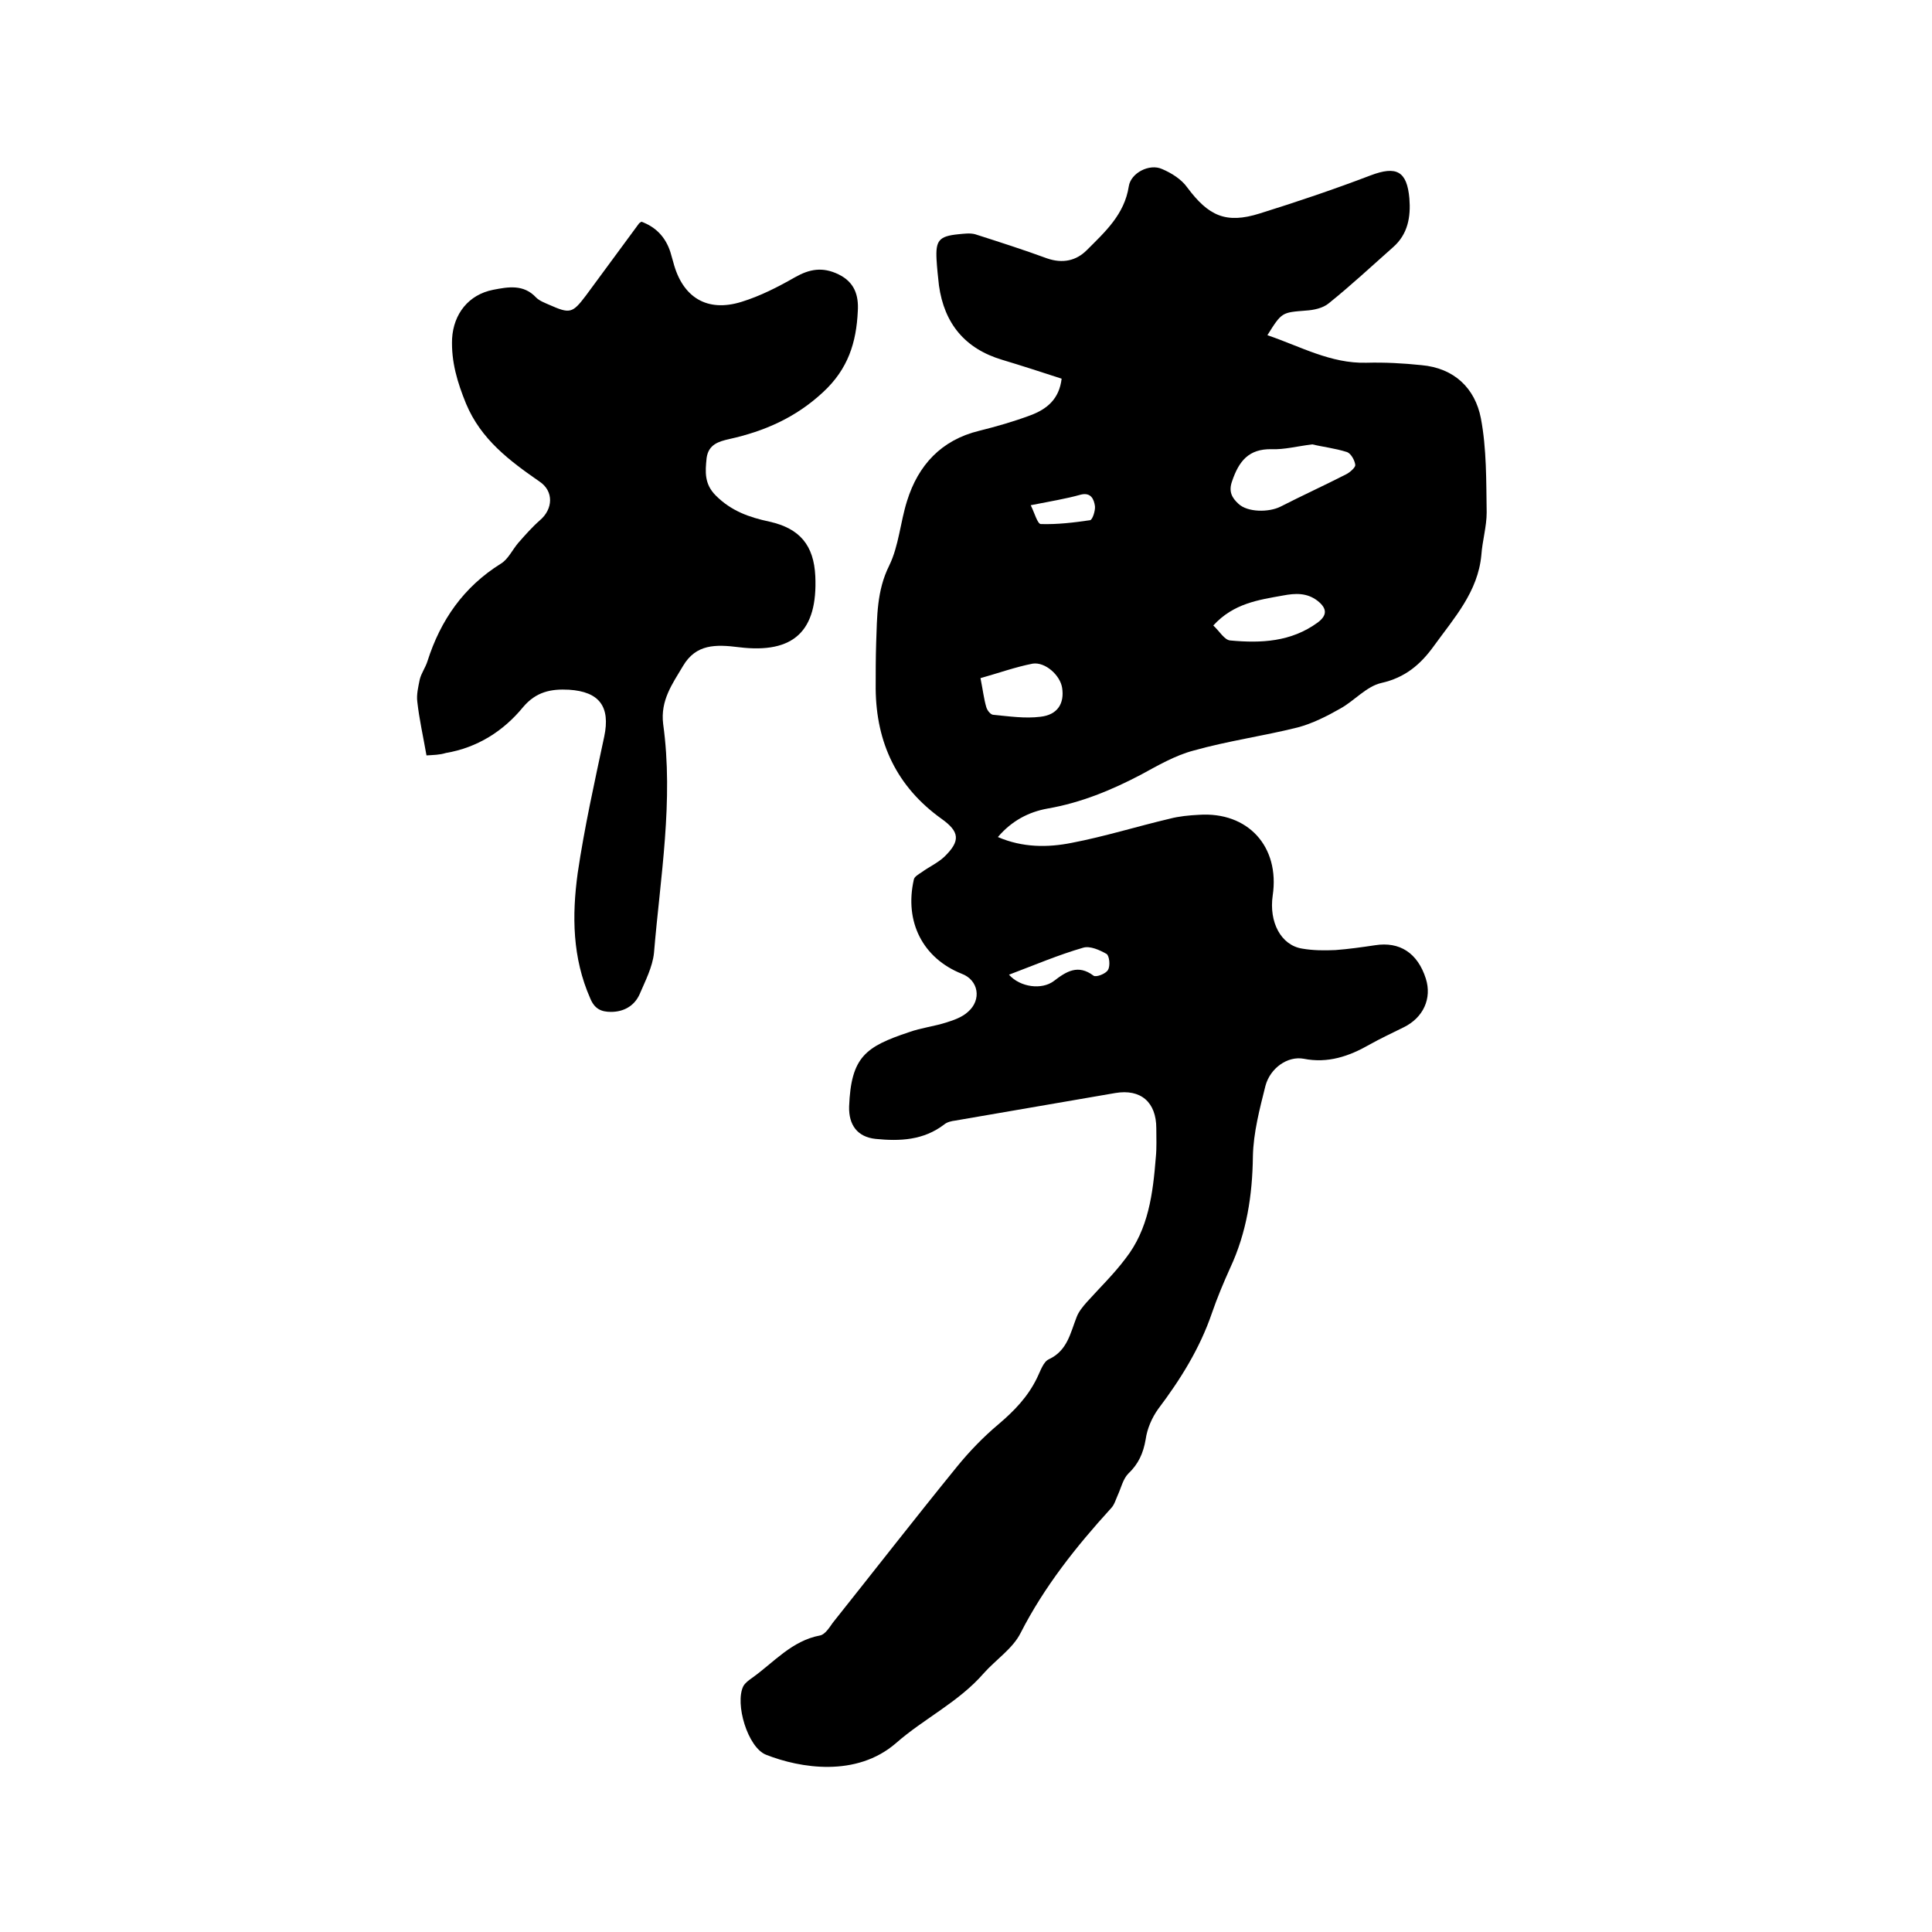
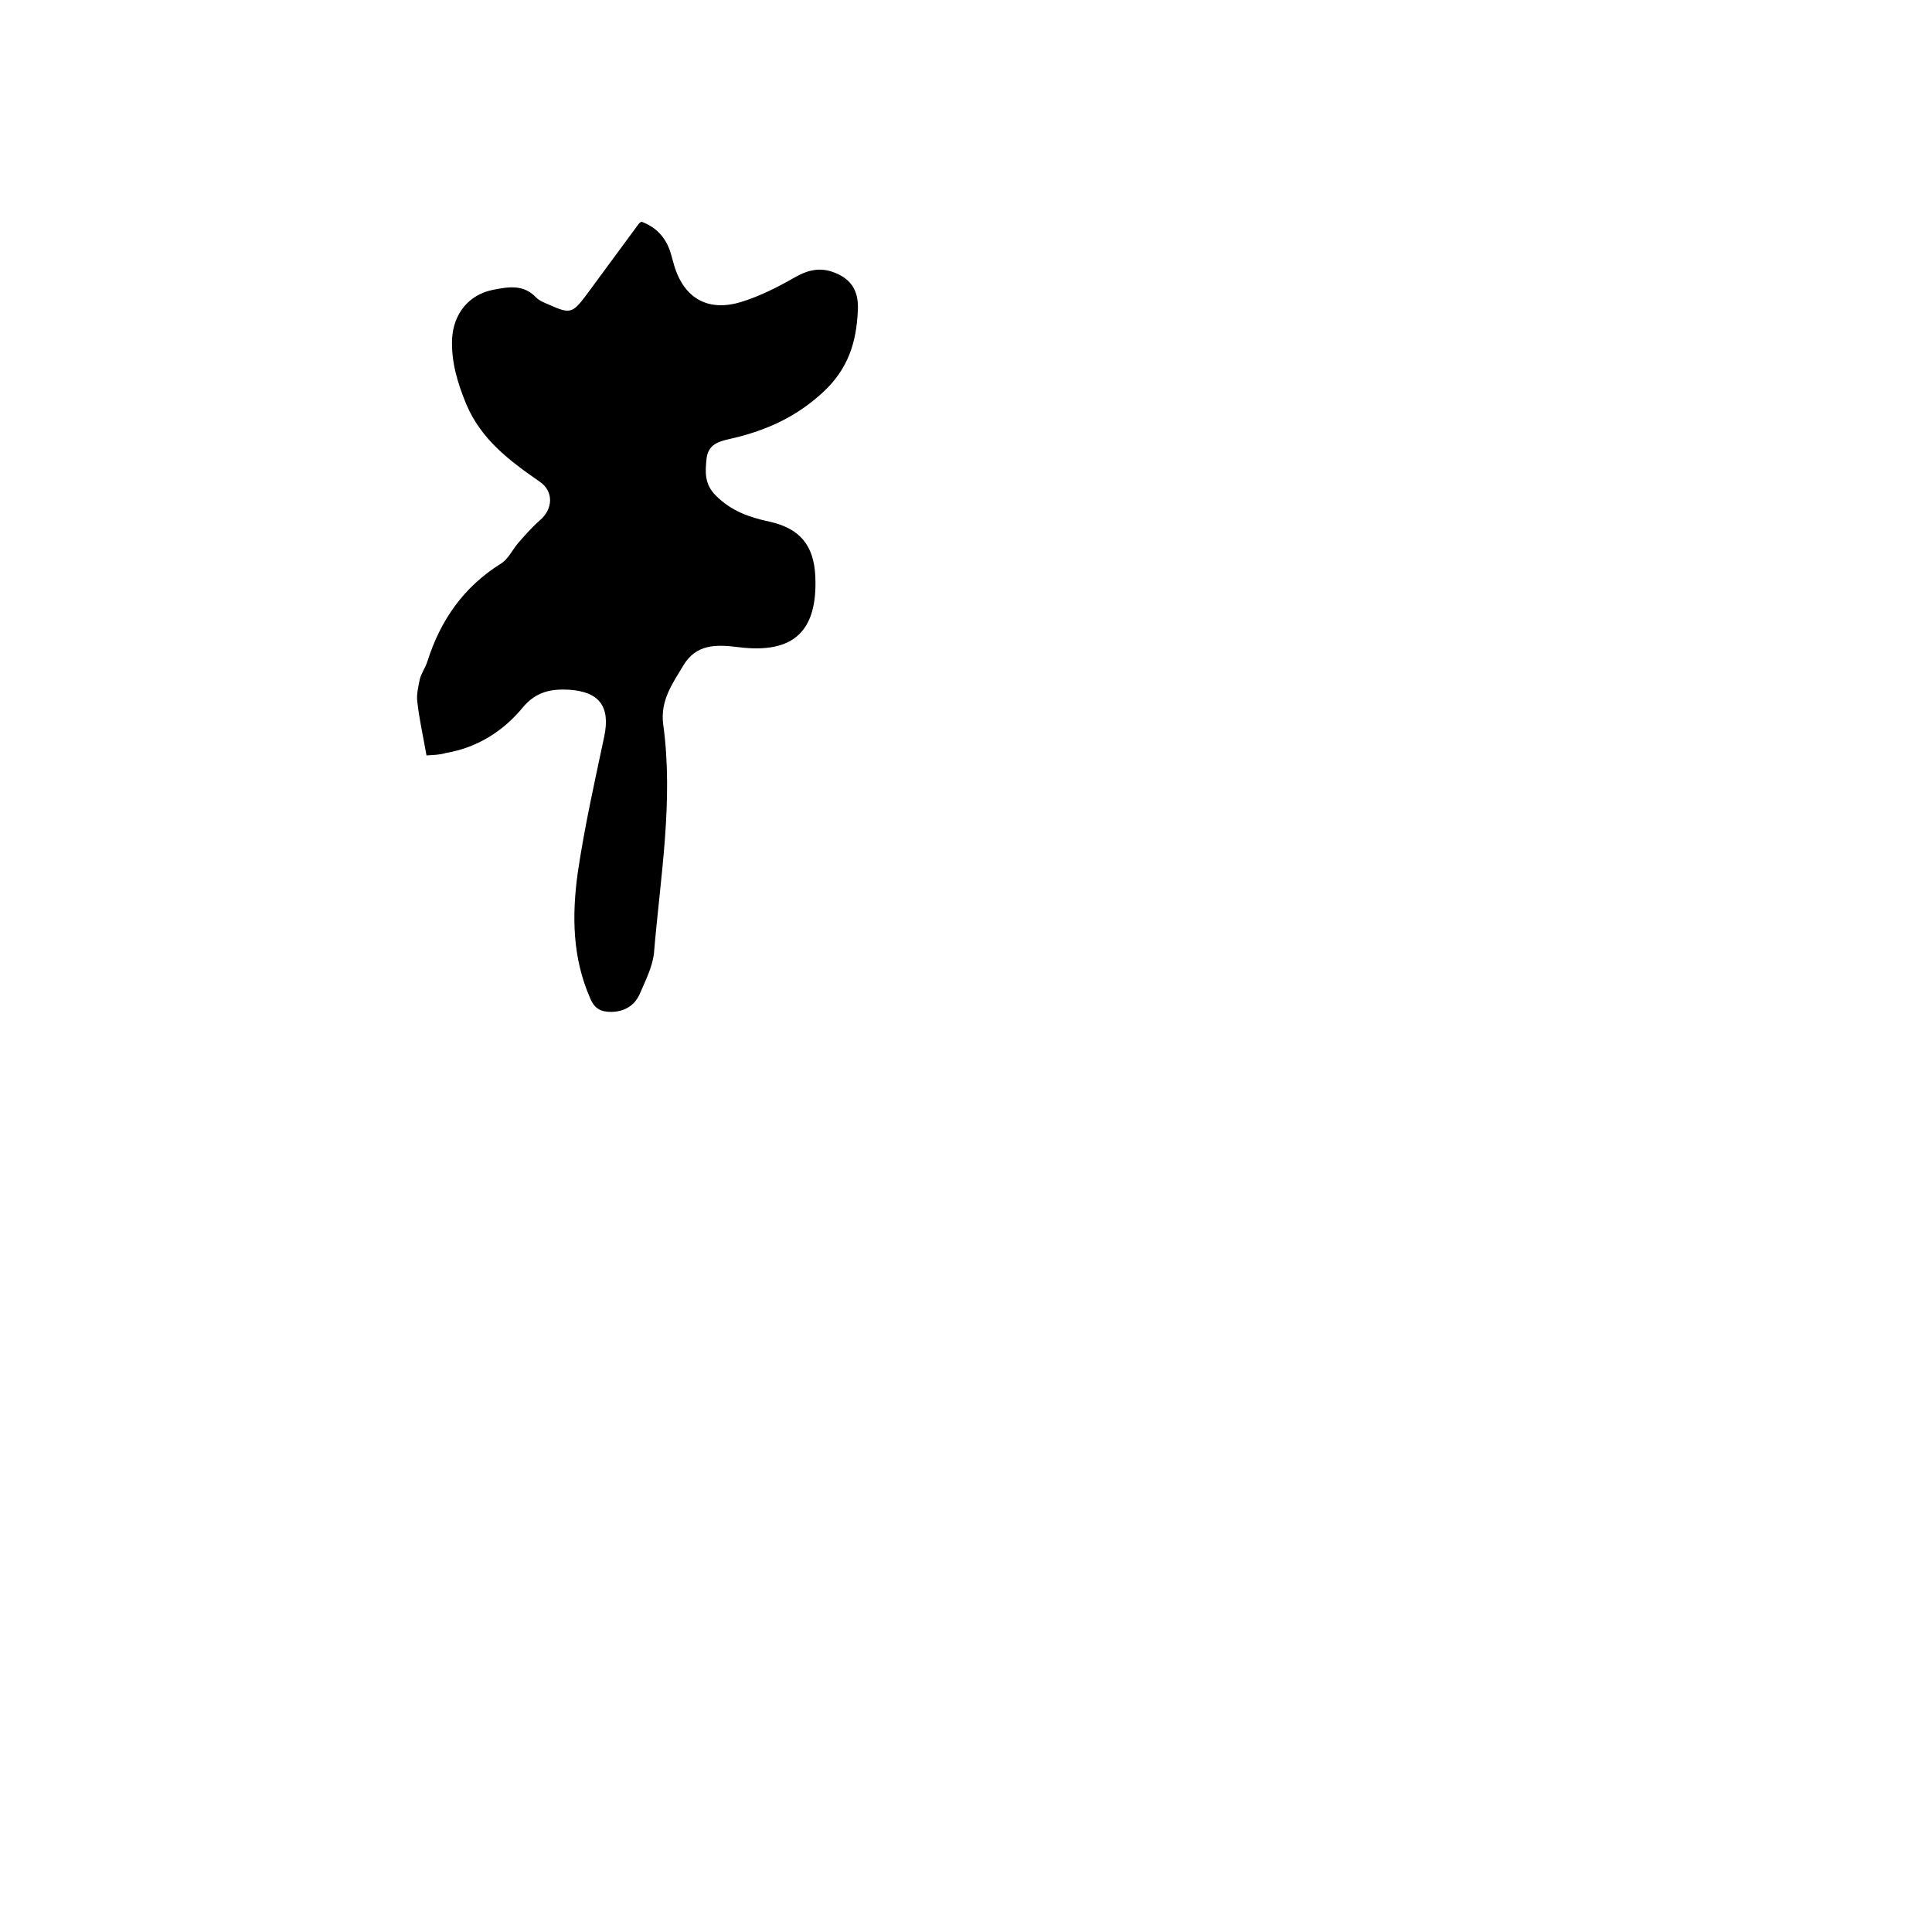
<svg xmlns="http://www.w3.org/2000/svg" enable-background="new 0 0 400 400" viewBox="0 0 400 400">
-   <path d="m219.8 78.4c-4.3-1.4-8.3-2.7-12.3-3.9-7.7-2.3-12-7.5-13.1-15.4-.2-1.8-.4-3.6-.5-5.4-.2-3.9.5-4.8 4.5-5.2 1.1-.1 2.4-.3 3.5 0 5 1.6 10 3.2 14.9 5 3.2 1.1 6 .5 8.2-1.7 3.8-3.8 7.8-7.4 8.7-13.2.4-2.8 4.3-4.8 6.9-3.6 1.9.8 4 2.1 5.2 3.8 4.4 5.9 8 7.6 15 5.4 7.7-2.4 15.4-5 23-7.9 5.3-2 7.5-.9 8 4.8.3 3.8-.3 7.4-3.4 10.1-4.4 3.9-8.7 7.9-13.3 11.6-1.2 1-3.1 1.4-4.7 1.5-5 .4-5 .3-8 5.1 6.8 2.3 13.1 5.9 20.5 5.7 3.8-.1 7.6.1 11.4.5 6.8.6 11.1 4.8 12.3 11 1.2 6.3 1.1 13 1.2 19.5 0 2.9-.9 5.9-1.1 8.8-.7 7.6-5.6 13-9.8 18.8-2.8 3.9-6 6.6-10.9 7.7-3.1.7-5.6 3.7-8.5 5.3-2.8 1.6-5.8 3.1-8.8 3.9-7.2 1.8-14.5 2.8-21.6 4.8-3.8 1-7.4 3.1-10.9 5-6.1 3.2-12.4 5.8-19.3 7-3.9.7-7.4 2.5-10.3 5.9 5.1 2.2 10.3 2.2 15.3 1.2 6.8-1.3 13.5-3.4 20.3-5 1.9-.5 4-.7 6-.8 10.2-.7 16.8 6.6 15.3 16.7-.8 5.5 1.7 10.3 6.1 11 2.3.4 4.6.4 6.9.3 2.7-.2 5.5-.6 8.2-1 5.1-.8 8.8 1.6 10.5 6.9 1.3 4.1-.5 8.1-4.6 10.1-2.4 1.2-4.8 2.3-7.1 3.6-4.2 2.4-8.6 3.9-13.6 2.9-3.3-.6-6.9 1.9-7.9 5.6-1.2 4.8-2.5 9.7-2.6 14.6-.1 8.1-1.3 15.8-4.7 23.1-1.4 3.1-2.7 6.2-3.8 9.4-2.5 7.3-6.5 13.7-11.1 19.8-1.3 1.8-2.3 4.1-2.6 6.3-.5 2.9-1.5 5.1-3.6 7.1-1.1 1.1-1.5 3-2.2 4.5-.4.9-.7 2-1.4 2.7-7.2 7.9-13.8 16.2-18.7 25.8-1.6 3.2-5.1 5.5-7.6 8.3-5.2 6-12.4 9.4-18.2 14.5-8.2 7.1-19.8 5.2-26.9 2.4-3.8-1.5-6.5-10.6-4.7-14.2.4-.7 1.1-1.2 1.8-1.7 4.5-3.2 8.2-7.7 14.1-8.8 1-.2 1.9-1.6 2.6-2.6 8.6-10.8 17-21.6 25.7-32.3 2.6-3.2 5.5-6.2 8.6-8.8 3.3-2.8 6.1-5.7 8-9.6.7-1.4 1.3-3.4 2.5-3.9 3.8-1.8 4.4-5.4 5.7-8.7.4-1.1 1.3-2.2 2.1-3.1 2.7-3 5.6-5.8 8-9 4.8-6.1 5.7-13.5 6.3-21 .2-2 .1-4 .1-6 0-5.4-3.2-8.2-8.5-7.3-11.1 1.9-22.1 3.8-33.1 5.7-.8.1-1.7.3-2.3.8-4.3 3.3-9.2 3.5-14.2 3-3.8-.4-5.6-2.9-5.5-6.7.4-10.3 3.4-12.4 12.4-15.4 2.5-.9 5.2-1.2 7.7-2 1.6-.5 3.3-1.1 4.5-2.2 2.9-2.5 2.2-6.6-1.3-7.9-8-3.2-11.9-10.7-9.9-19.5.1-.6 1-1.1 1.6-1.5 1.5-1.1 3.3-1.9 4.7-3.2 3.4-3.3 3.2-5.2-.6-7.9-9.2-6.6-13.5-15.7-13.6-26.9 0-3.2 0-6.4.1-9.5.2-5.4.1-10.8 2.7-16 2-4.1 2.3-9 3.7-13.4 2.3-7.4 7.1-12.6 14.9-14.5 3.6-.9 7.1-1.9 10.6-3.2 3.5-1.3 6-3.4 6.5-7.6zm51.9 13.6c-3.2.4-5.8 1.1-8.4 1-4.8-.1-6.8 2.5-8.2 6.6-.8 2.2 0 3.5 1.3 4.7 1.9 1.8 6.3 1.8 8.7.6 4.5-2.3 9.1-4.4 13.6-6.7.8-.4 1.9-1.4 1.9-1.9-.1-1-.9-2.4-1.7-2.7-2.5-.8-5.2-1.1-7.2-1.6zm-20.5 37.5c1.3 1.2 2.3 3 3.5 3.1 6.4.6 12.6.3 18.1-3.7 2-1.5 2-2.9 0-4.5-2.2-1.7-4.6-1.6-7.2-1.1-5 .9-10.2 1.6-14.4 6.2zm-48.2 10.9c.5 2.5.7 4.3 1.2 6 .2.7.9 1.6 1.5 1.6 3.2.3 6.5.8 9.7.4 3.6-.4 5-2.8 4.5-6-.4-2.6-3.5-5.4-6.1-5-3.6.7-7.2 2-10.8 3zm5.9 61.4c2.3 2.6 6.8 3.2 9.3 1.3 2.6-2 5-3.5 8.2-1.1.5.4 2.6-.4 3-1.2.5-.8.3-2.9-.3-3.3-1.4-.8-3.4-1.7-4.8-1.3-5.2 1.5-10.1 3.6-15.4 5.6zm4.5-97.2c.8 1.6 1.4 3.9 2.1 3.9 3.4.1 6.8-.3 10.2-.8.5-.1 1.1-2 1-2.9-.2-1.4-.8-2.9-2.9-2.4-3.2.9-6.4 1.4-10.4 2.2z" />
  <path d="m88.3 156.4c-.7-4-1.5-7.5-1.9-11.1-.2-1.5.2-3.1.5-4.6.3-1.3 1.2-2.5 1.6-3.8 2.7-8.5 7.5-15.4 15.2-20.2 1.5-.9 2.4-2.9 3.6-4.3 1.4-1.6 2.9-3.3 4.5-4.7 2.7-2.3 2.9-6-.1-8-6.2-4.3-12.1-8.7-15.2-16.1-1.8-4.4-3.1-8.7-2.9-13.5.3-5.1 3.4-9.1 8.5-10.1 3.1-.6 6.3-1.2 8.9 1.6.7.7 1.8 1.1 2.7 1.5 4.3 1.9 4.8 1.8 7.6-1.9 3.6-4.9 7.3-9.9 10.9-14.8.1-.2.3-.3.6-.5 3 1.1 5 3.2 6 6.3.2.7.4 1.4.6 2.1 1.9 7.3 7 10.4 14.1 8.2 3.9-1.2 7.6-3.1 11.1-5.1 3-1.7 5.7-2.2 9-.6s4.2 4.3 4 7.6c-.3 6.5-2 12-7.2 16.8-5.7 5.3-12.2 8.1-19.4 9.7-2.2.5-4.3 1.1-4.7 3.9-.3 2.9-.5 5.4 1.9 7.8 3.2 3.2 6.9 4.5 11.1 5.4 6.3 1.4 9.2 4.9 9.5 11.3.5 11.3-4.4 16.1-15.8 14.7-4.8-.6-8.9-.7-11.6 3.9-2.2 3.7-4.7 7.1-4.1 12 2.2 15.9-.6 31.7-1.9 47.4-.3 2.9-1.8 5.8-3 8.6-1.1 2.4-3.3 3.6-5.9 3.6-2 0-3.4-.6-4.3-2.8-3.7-8.4-3.8-17.1-2.6-25.9 1.4-9.5 3.5-18.9 5.5-28.3 1.3-6.2-1-9.3-7.3-9.7-3.7-.2-6.8.4-9.5 3.6-4.1 5-9.5 8.4-16 9.5-1.3.4-2.5.4-4 .5z" />
</svg>